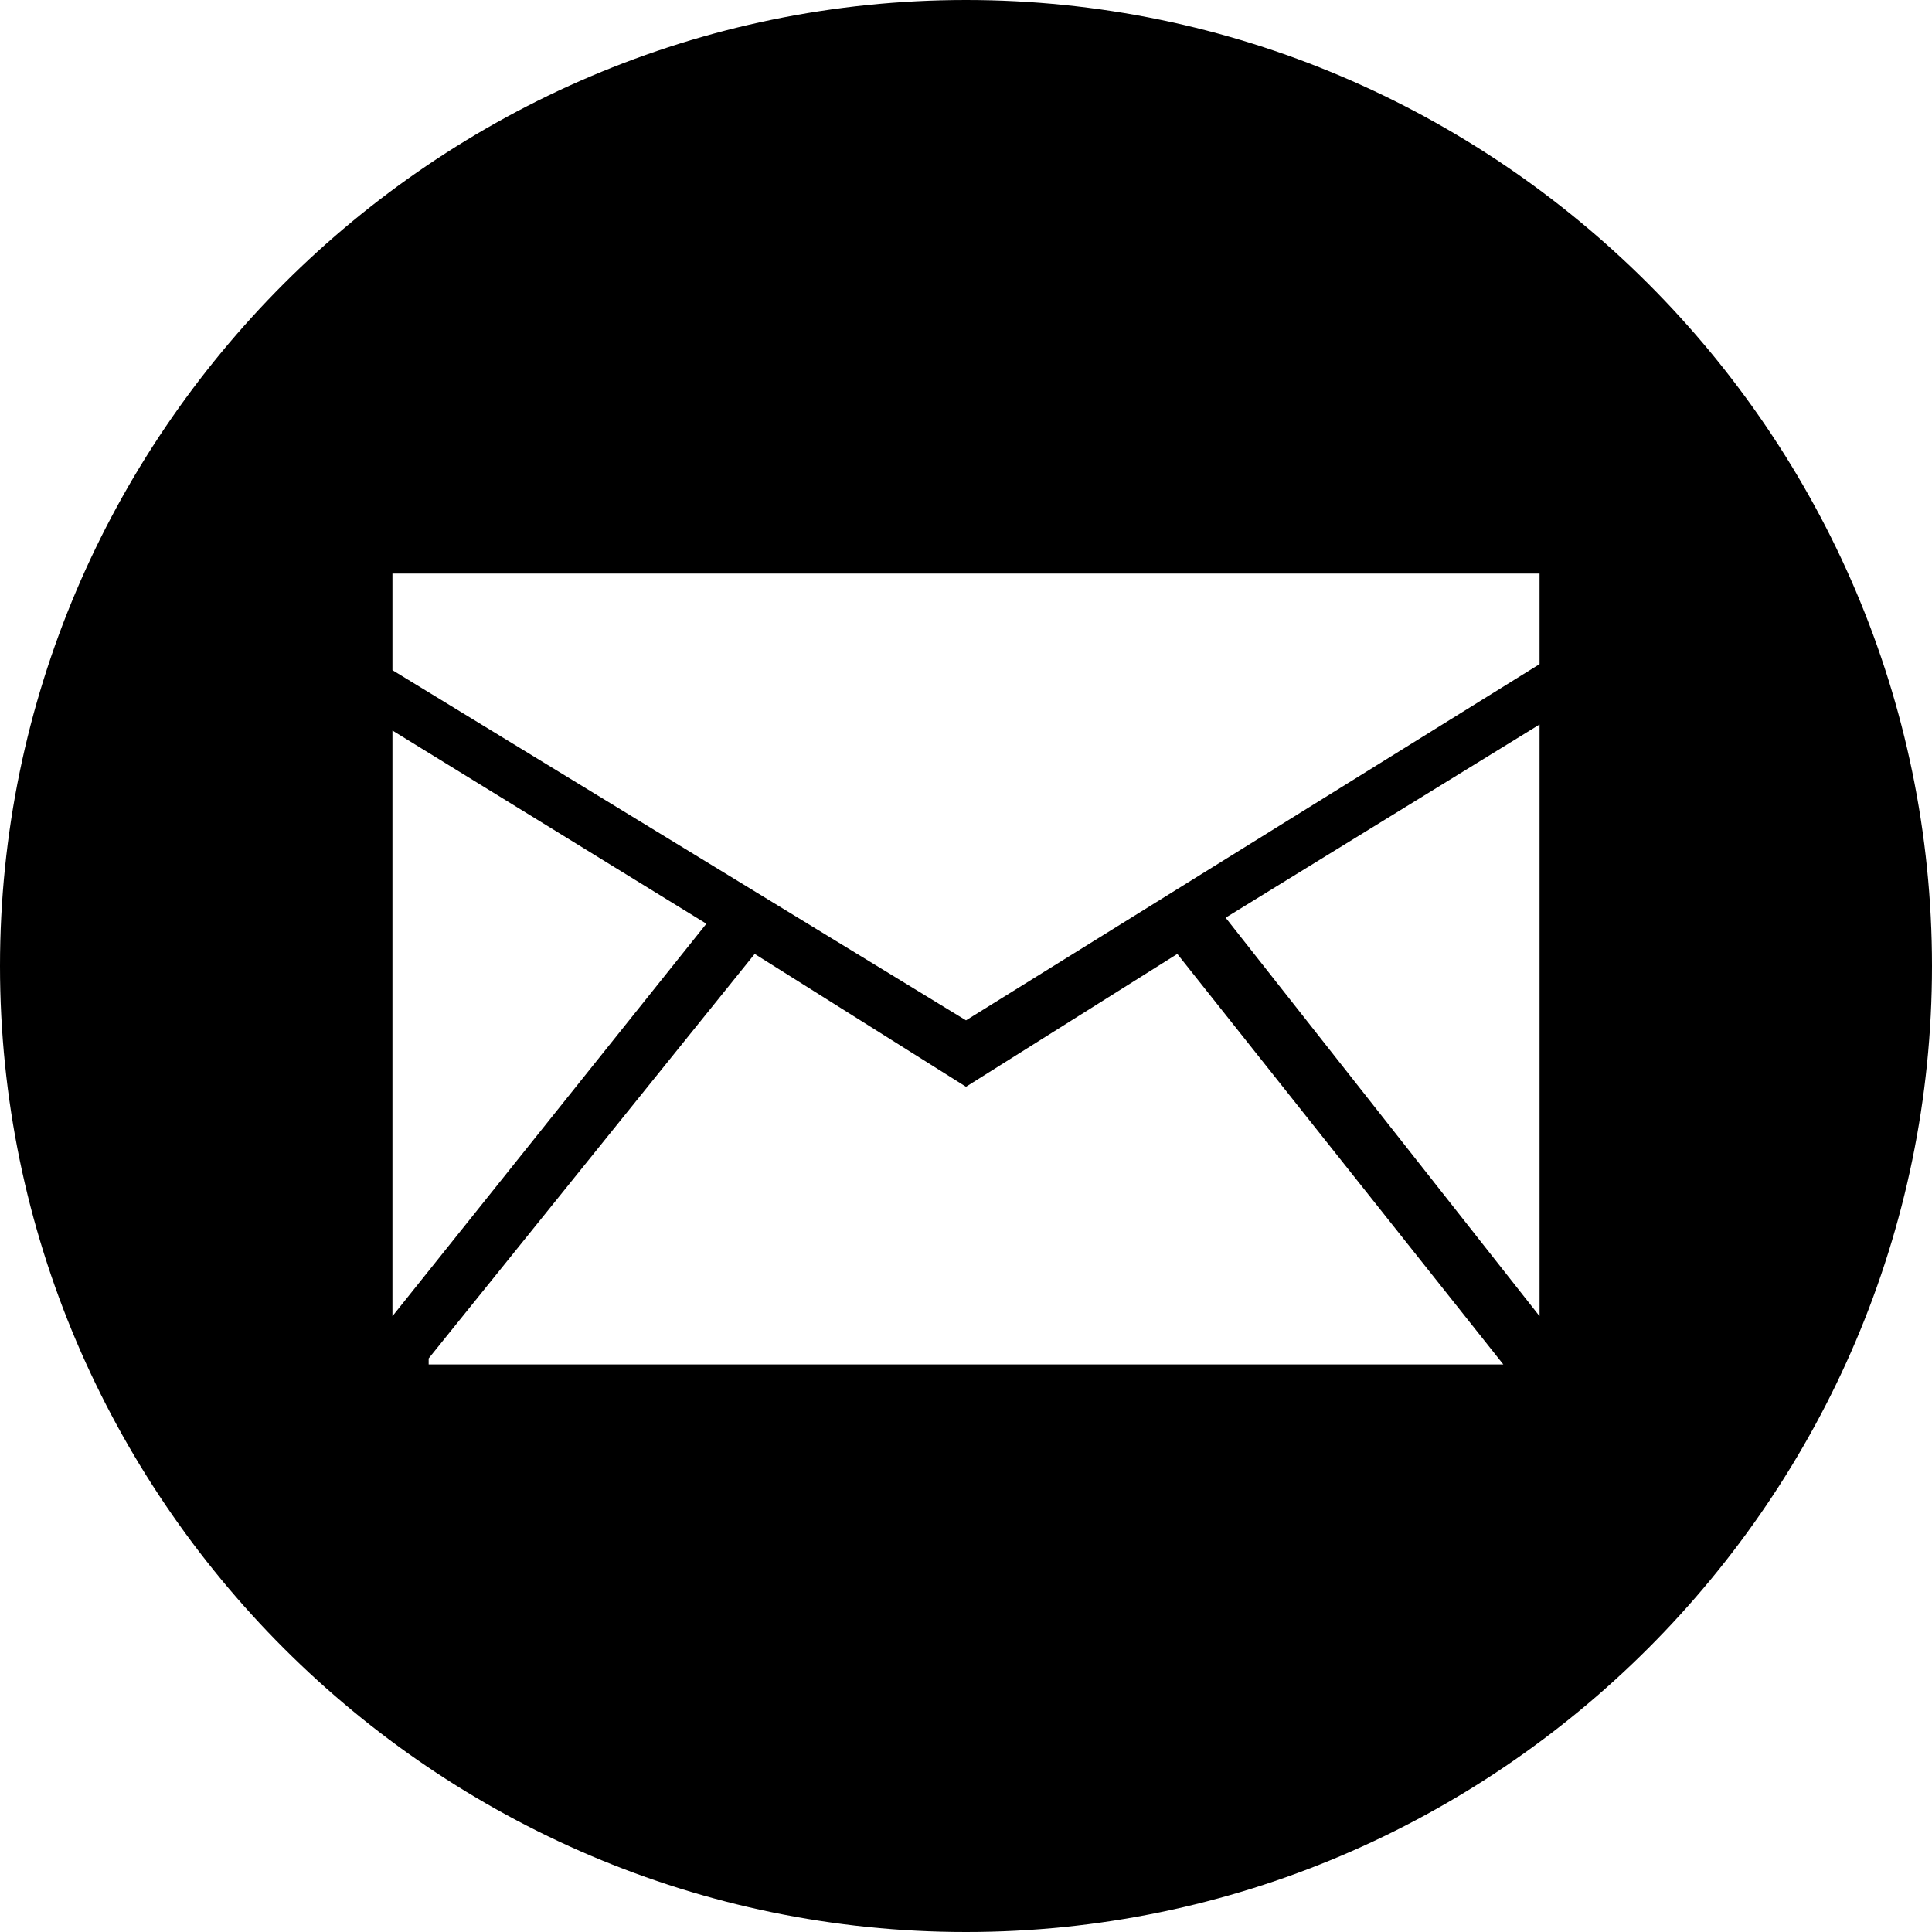
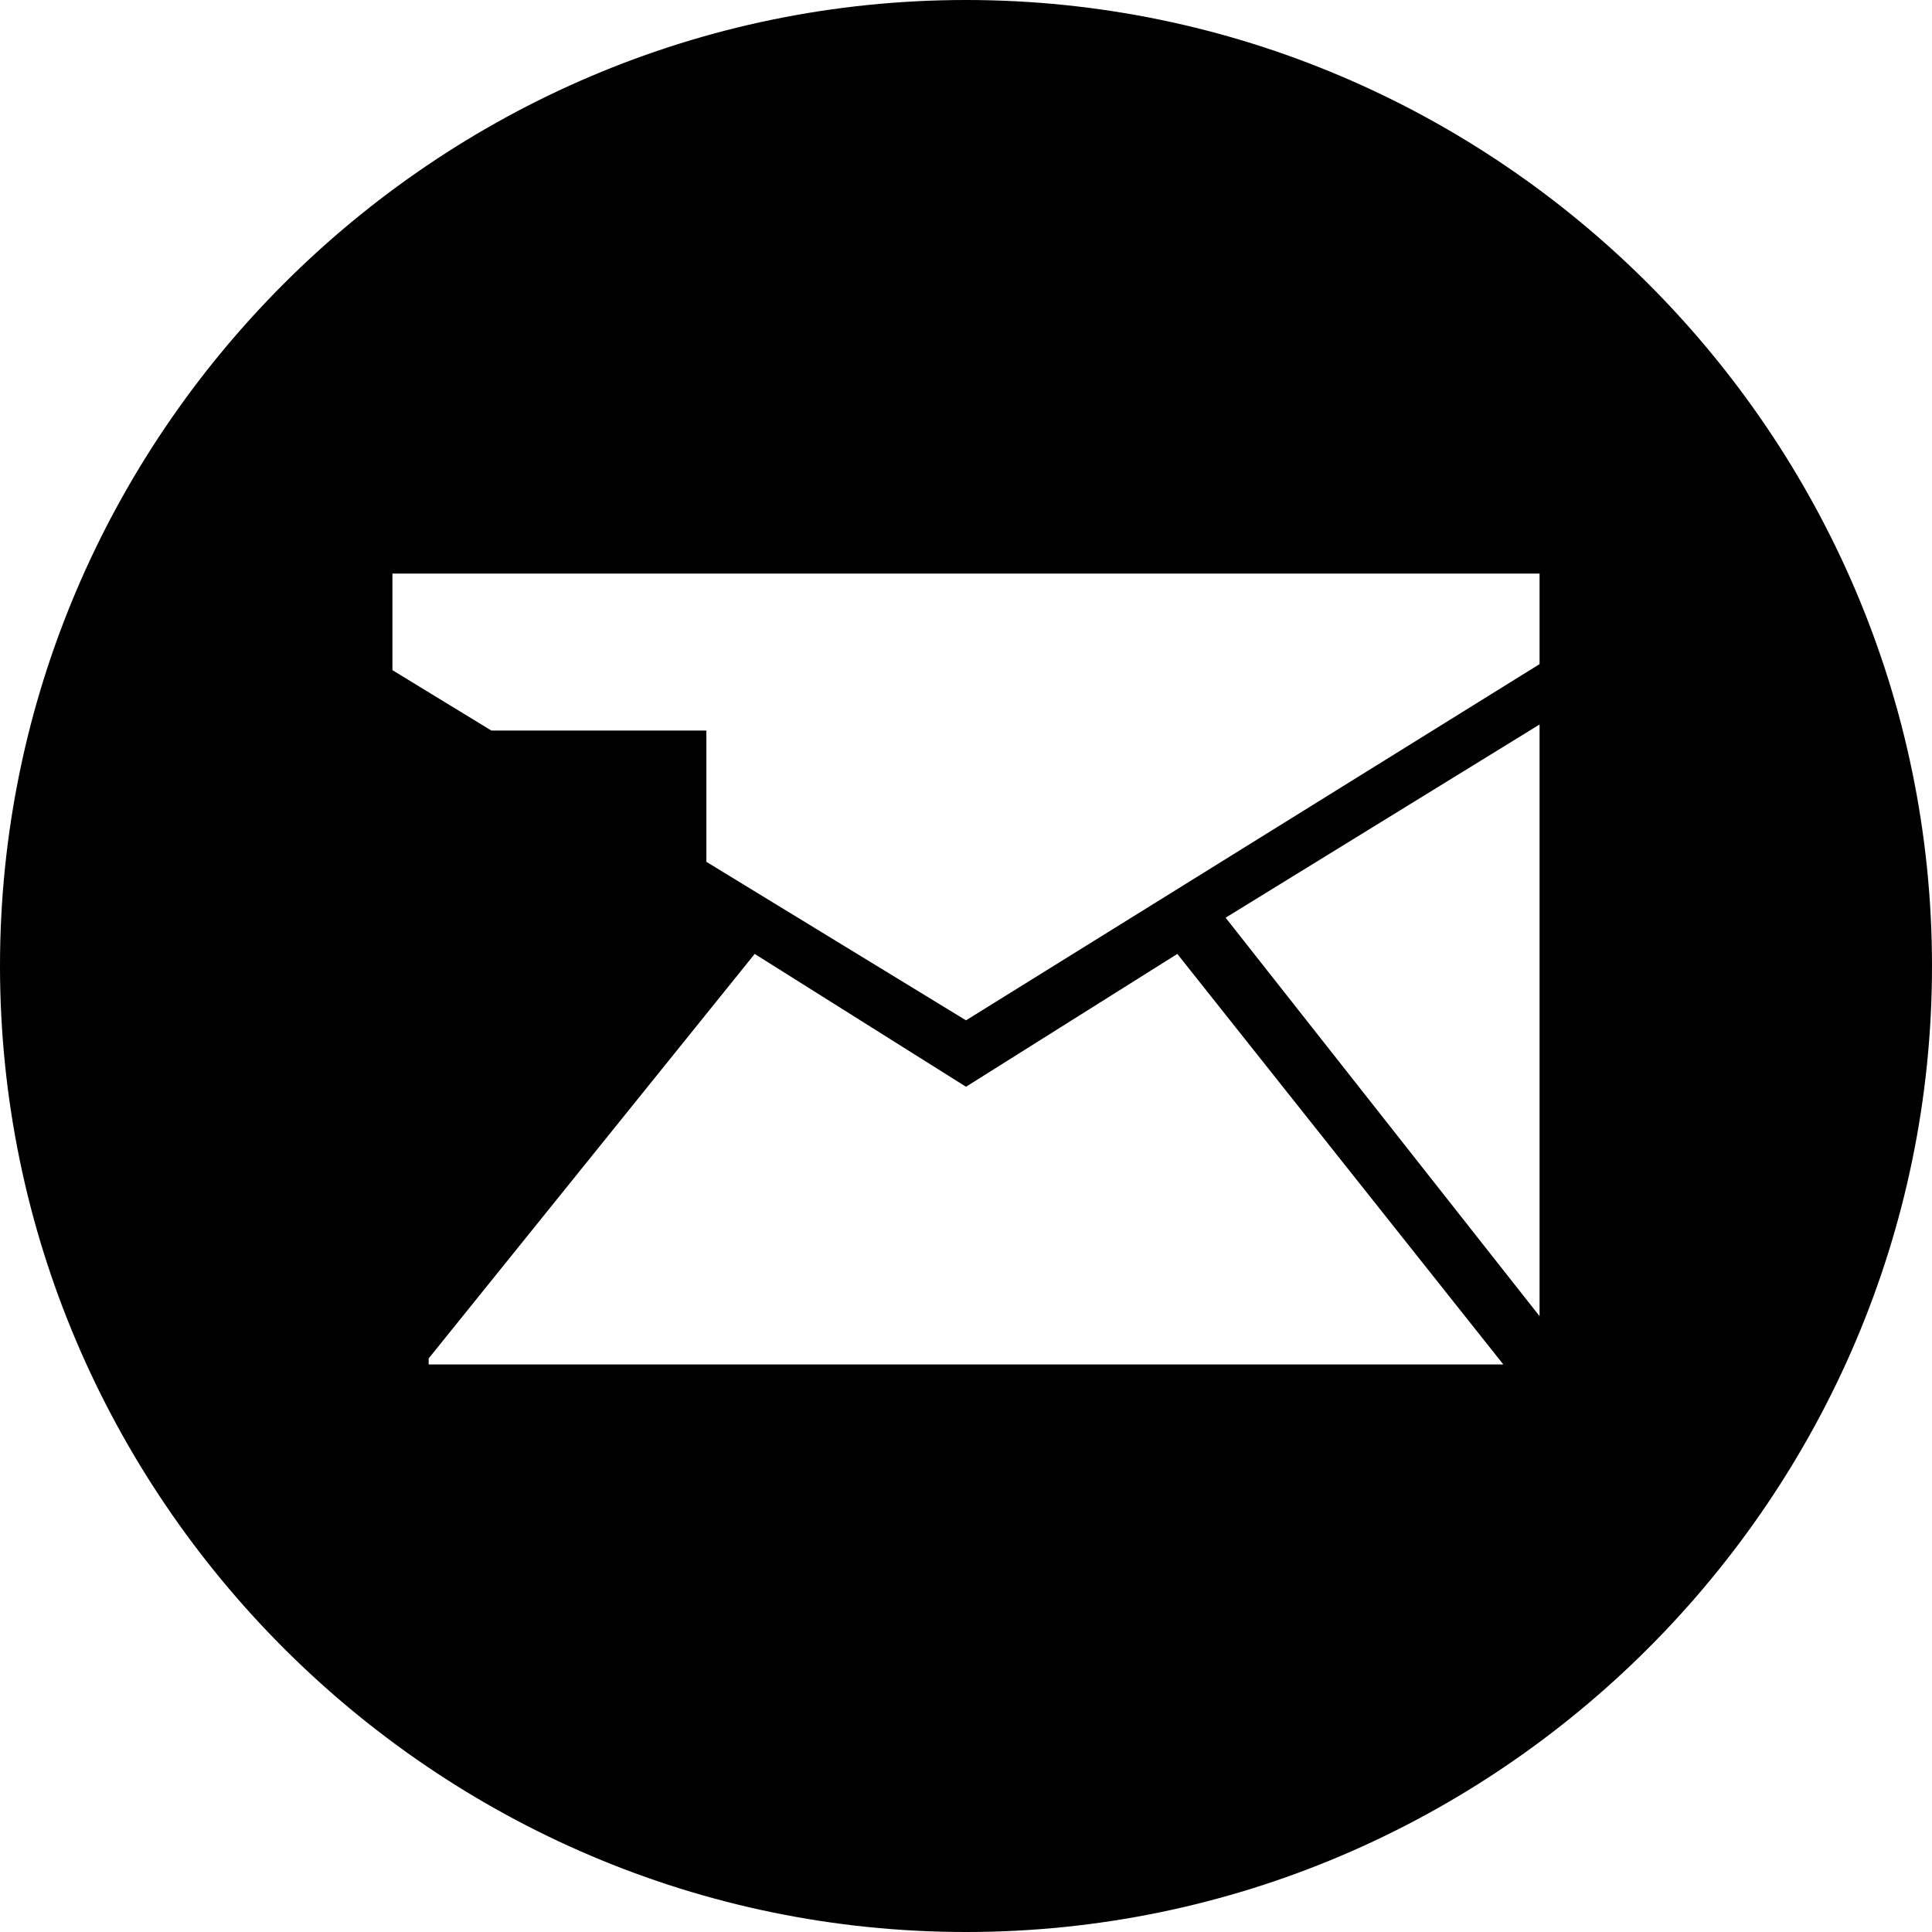
<svg xmlns="http://www.w3.org/2000/svg" version="1.1" id="Layer_1" x="0px" y="0px" viewBox="0 0 32 32" style="enable-background:new 0 0 32 32;" xml:space="preserve">
  <g>
-     <path d="M16,0C7.2,0,0,7.2,0,16s7.2,16,16,16s16-7.2,16-16S24.8,0,16,0z M6.5,12.1l5.2,3.2l-5.2,6.5V12.1z M7.1,22.5l5.4-6.7L16,18   l3.5-2.2l5.4,6.8H7.1V22.5z M25.5,21.8l-5.2-6.6l5.2-3.2V21.8z M25.5,11L16,16.9l-9.5-5.8V9.5h19V11z" />
+     <path d="M16,0C7.2,0,0,7.2,0,16s7.2,16,16,16s16-7.2,16-16S24.8,0,16,0z M6.5,12.1l5.2,3.2V12.1z M7.1,22.5l5.4-6.7L16,18   l3.5-2.2l5.4,6.8H7.1V22.5z M25.5,21.8l-5.2-6.6l5.2-3.2V21.8z M25.5,11L16,16.9l-9.5-5.8V9.5h19V11z" />
  </g>
</svg>